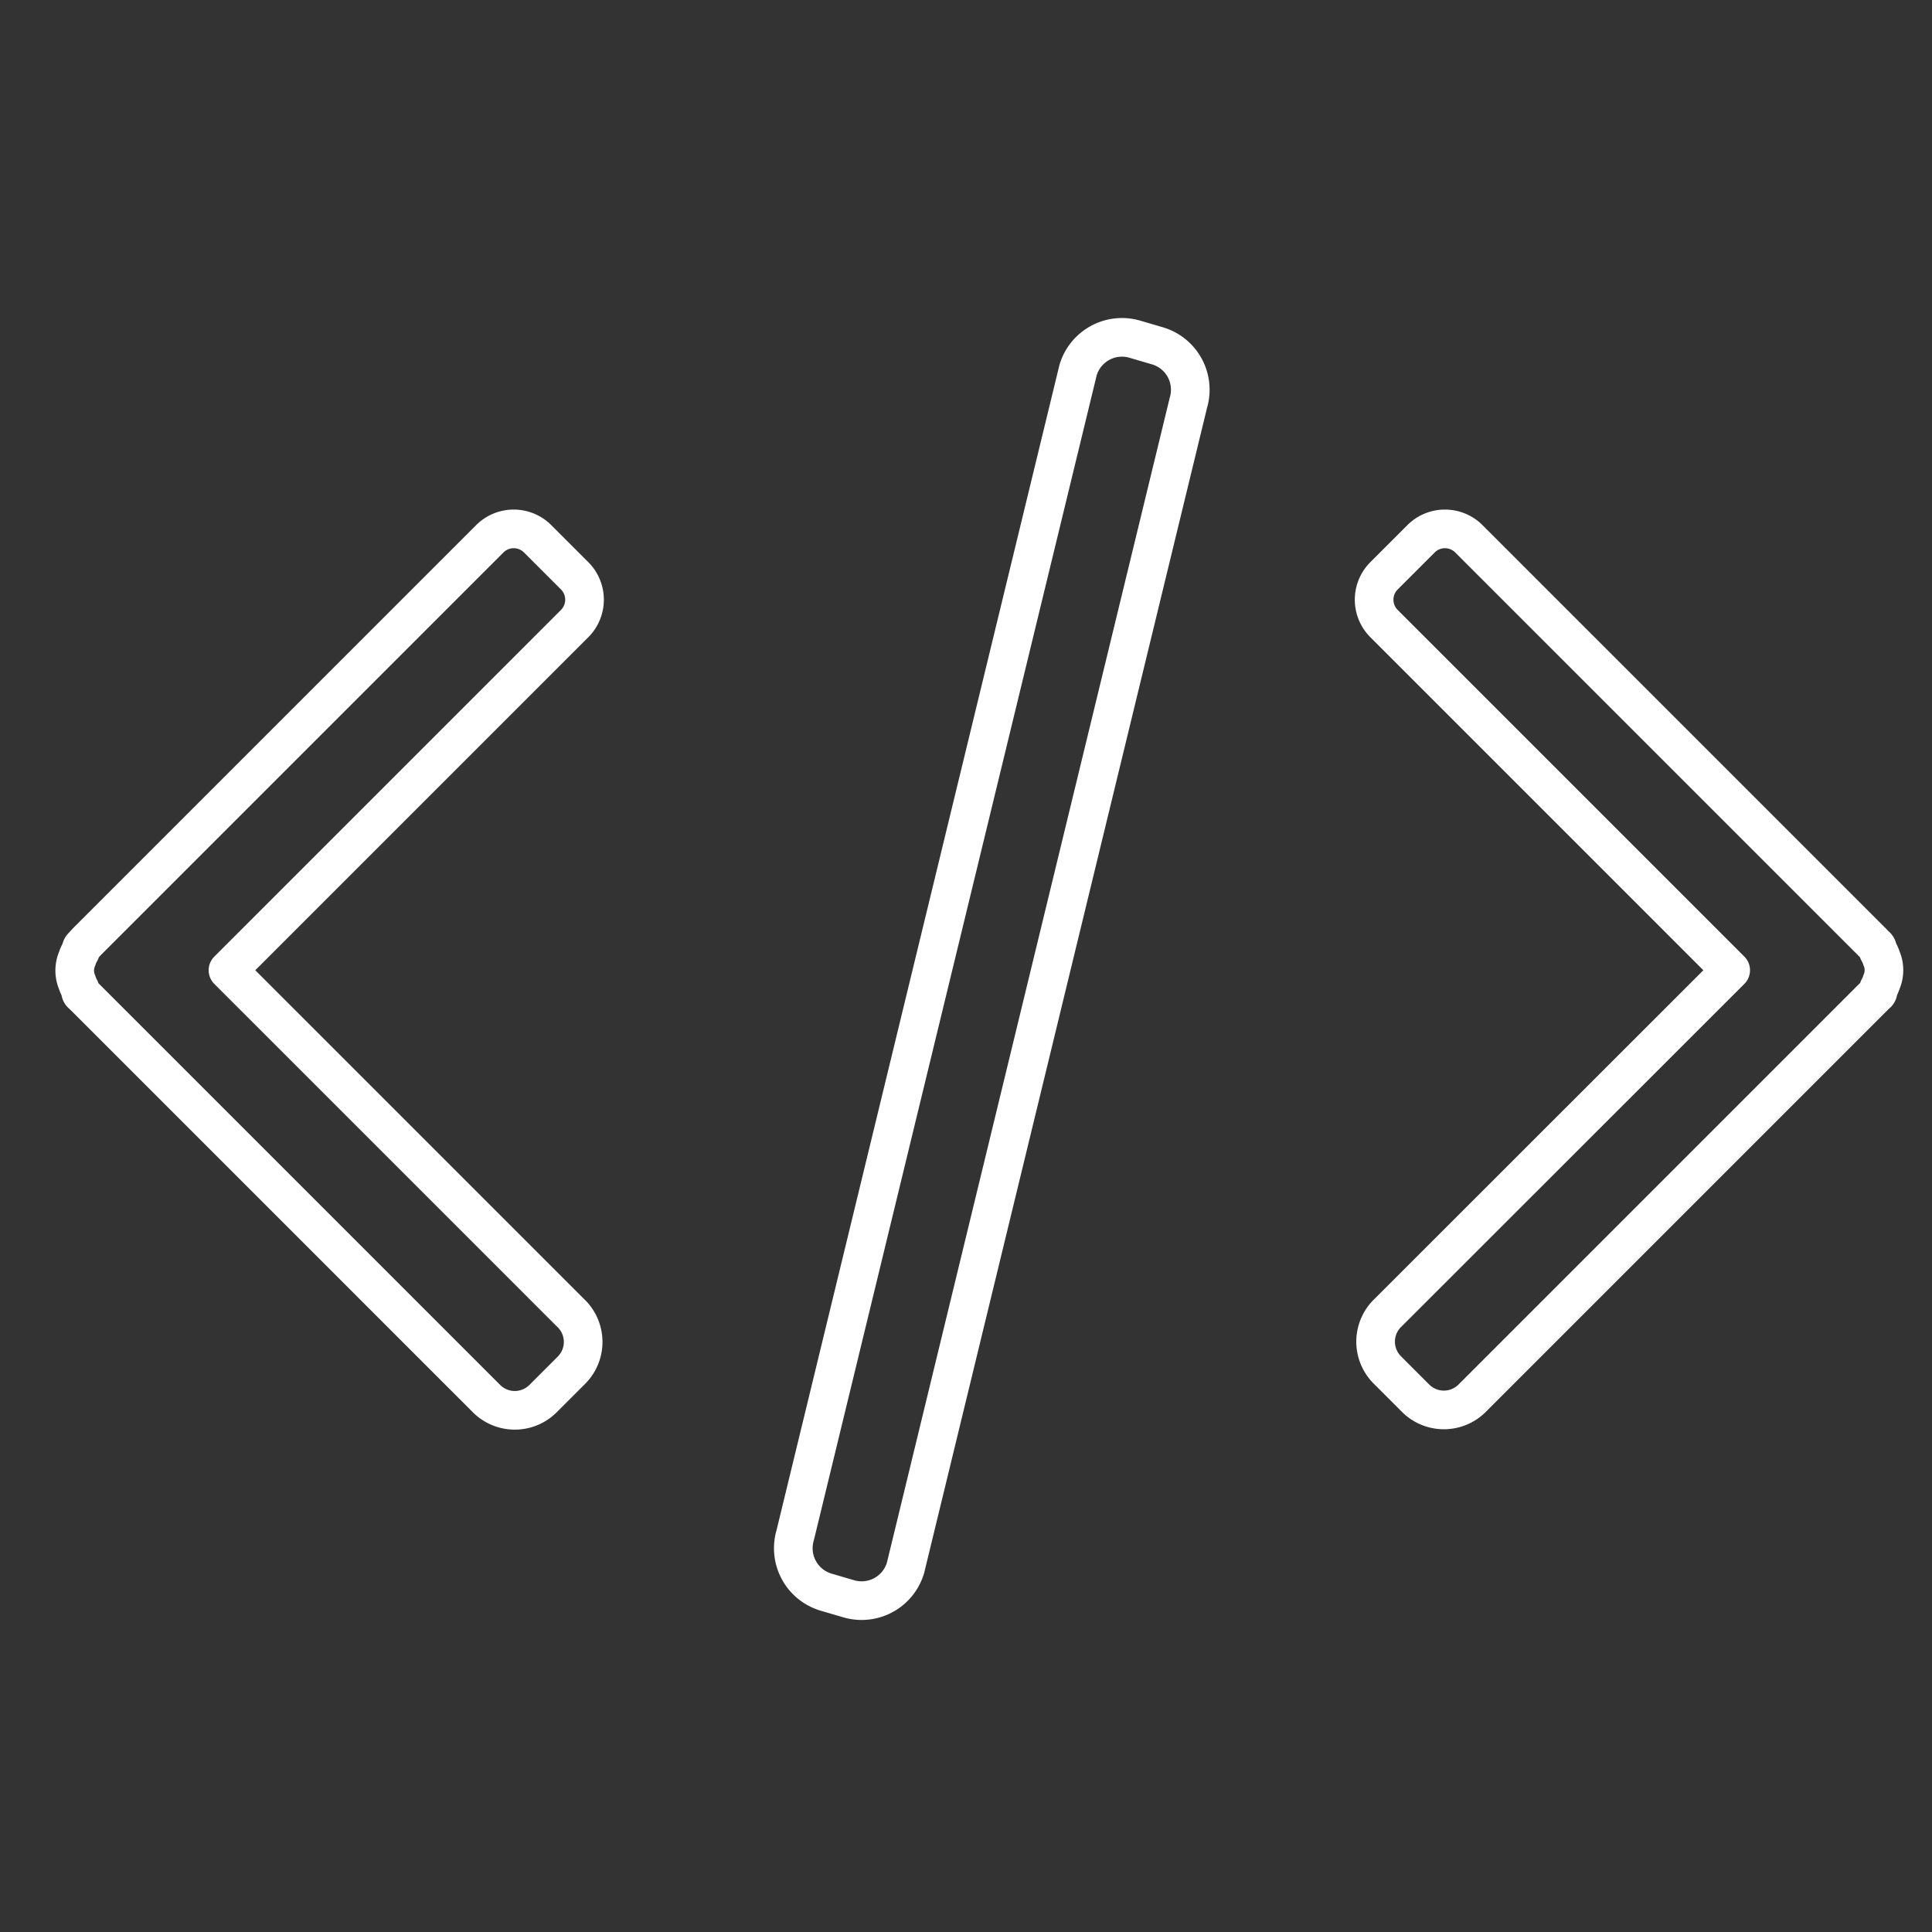
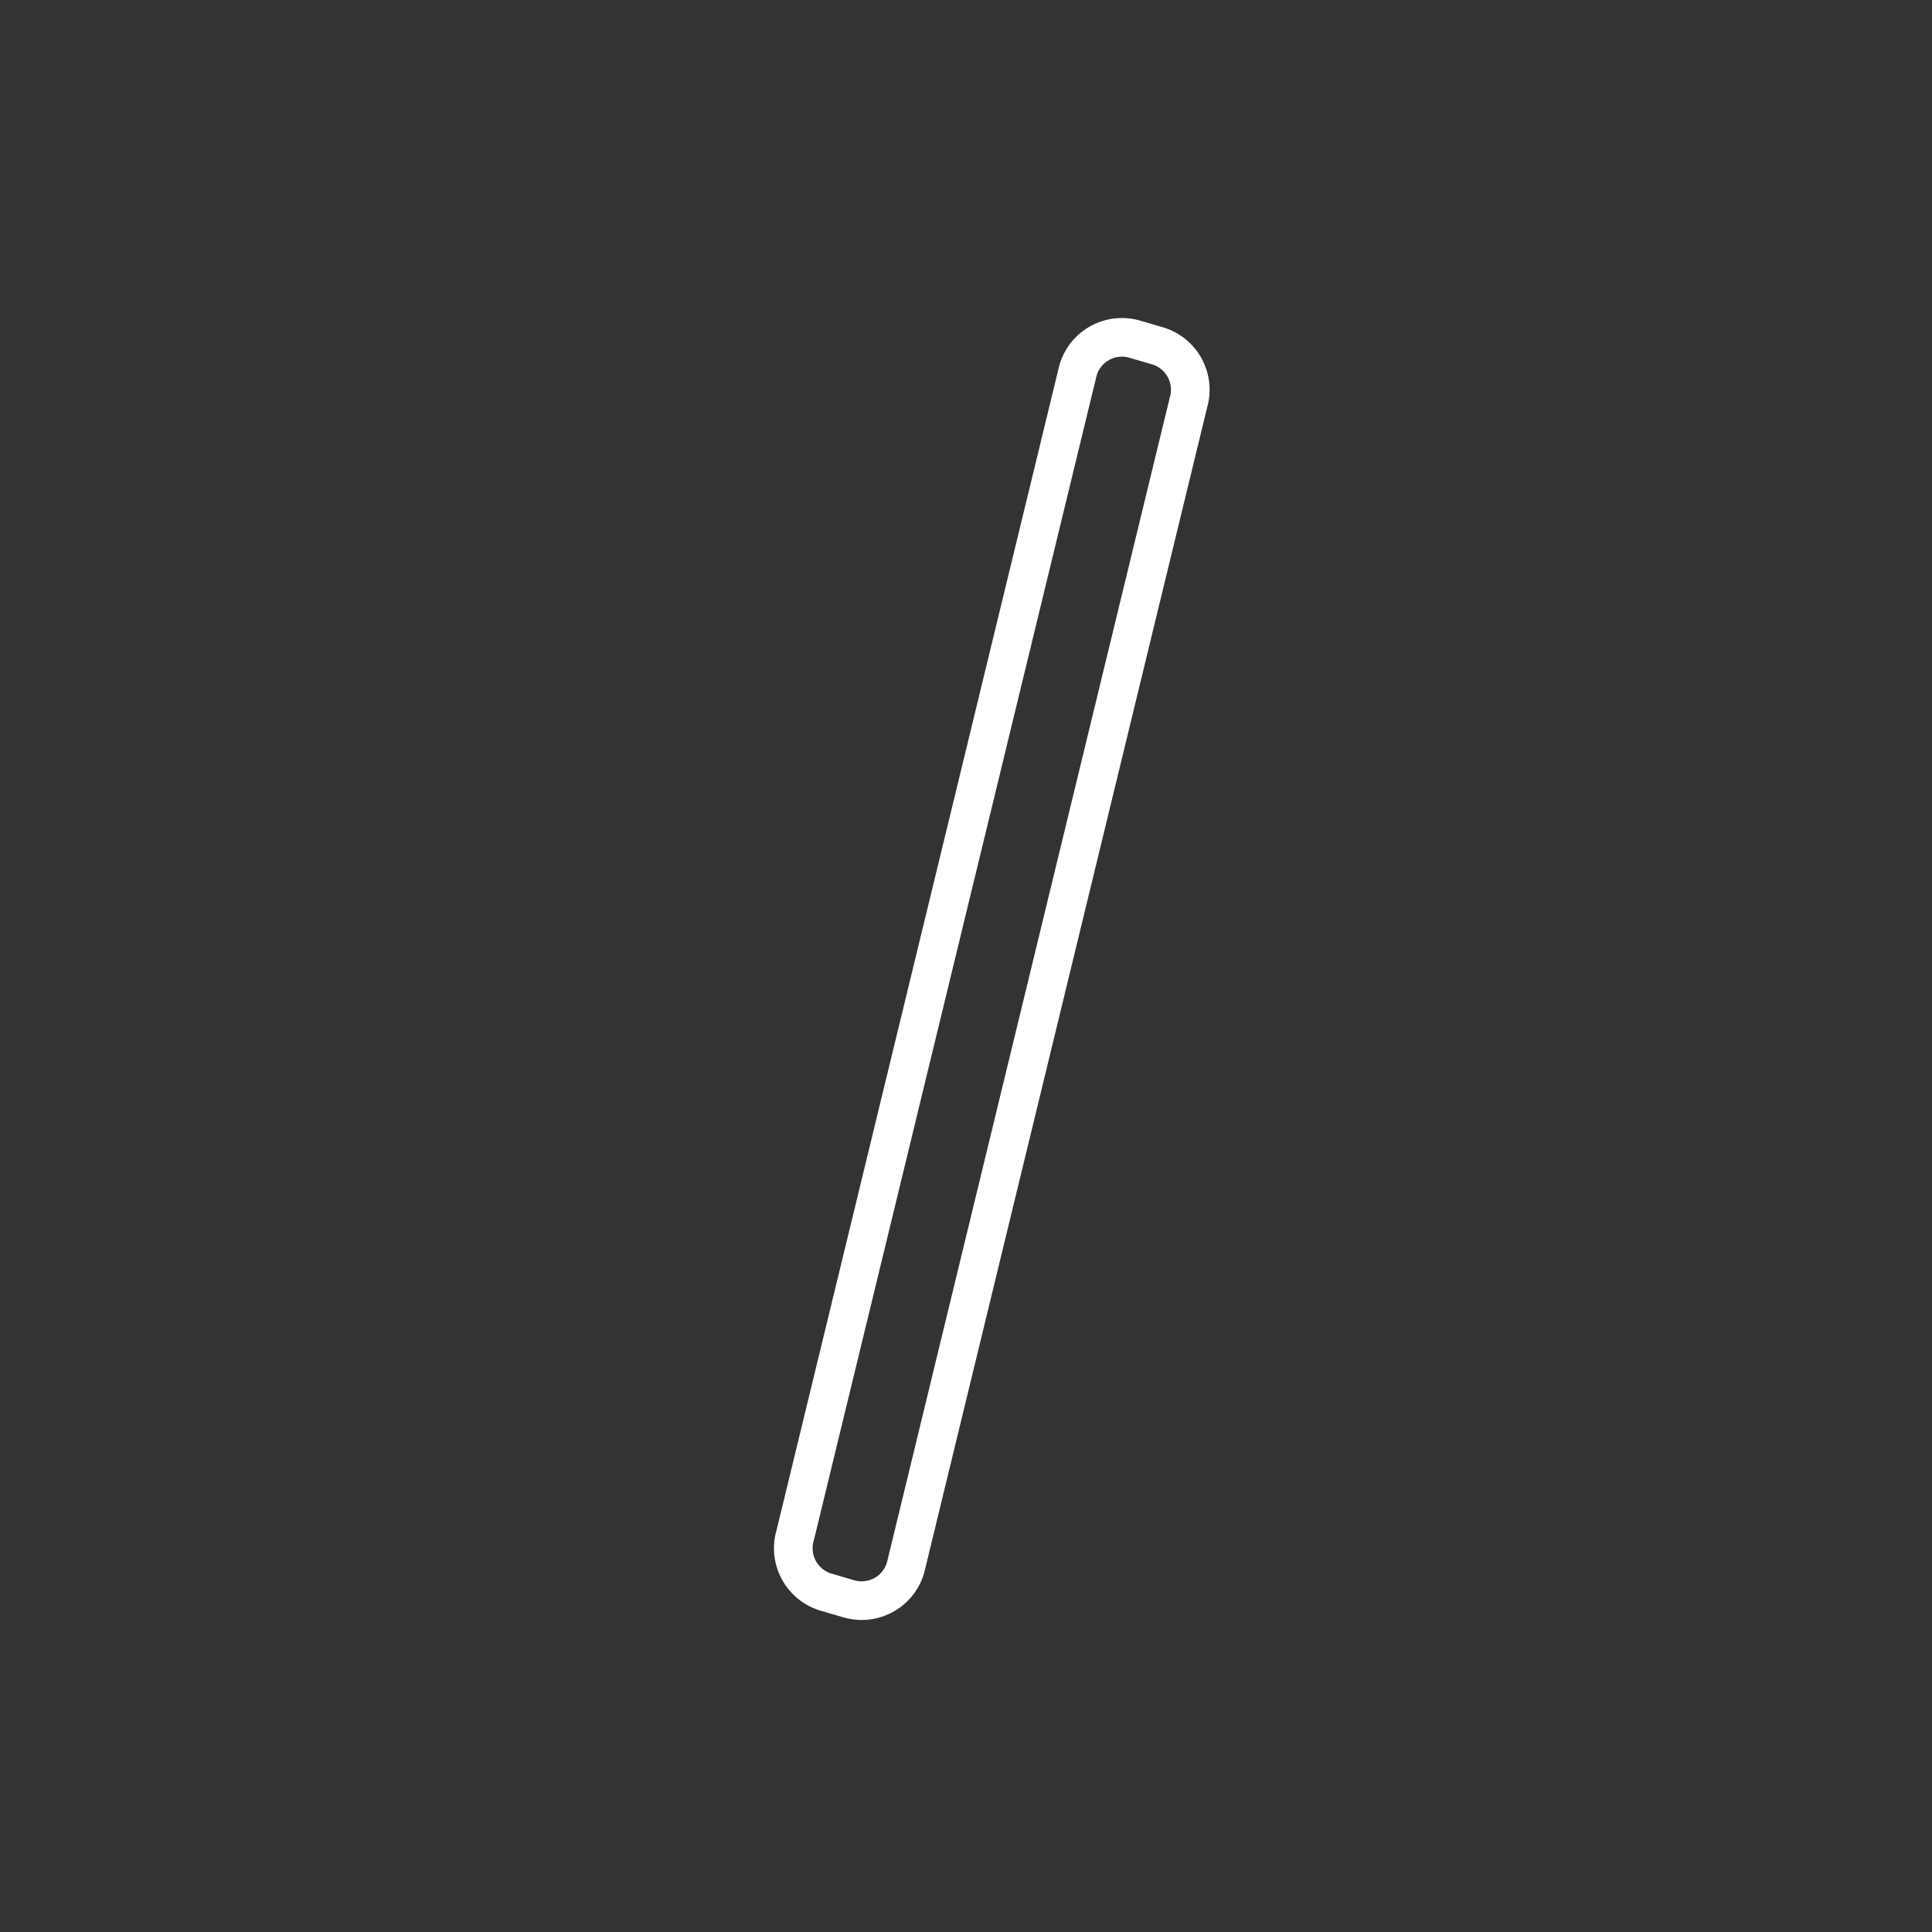
<svg xmlns="http://www.w3.org/2000/svg" id="Layer_1" data-name="Layer 1" viewBox="0 0 100 100">
  <rect x="0" y="0" width="100" height="100" fill="#333333" stroke="none" />
  <defs>
    <style>.cls-1{fill:none;stroke:#fff;stroke-linejoin:round;stroke-width:2px;}</style>
  </defs>
  <title>ICONHTMLCSS</title>
-   <path class="cls-1" d="M29.51,67.93,11.8,50.22,29.74,32.28a1.75,1.75,0,0,0,0-2.48l-1.91-1.91a1.75,1.75,0,0,0-2.48,0L5.94,47.3,4.49,48.75,4.26,49c-.08.08-.06.21-.13.3a2,2,0,0,0-.14.33,1.55,1.55,0,0,0,0,1.21,2,2,0,0,0,.14.33c.06.1,0,.22.13.3l.23.23,1.69,1.69,19,19a2.07,2.07,0,0,0,2.93,0l1.46-1.46A2.07,2.07,0,0,0,29.51,67.93Z" />
-   <path class="cls-1" d="M71.86,67.93,89.58,50.22,71.64,32.28a1.75,1.75,0,0,1,0-2.48l1.91-1.91a1.75,1.75,0,0,1,2.48,0l19.4,19.4,1.46,1.46.23.23c.08.08.06.21.13.3a2,2,0,0,1,.14.33,1.55,1.55,0,0,1,0,1.21,2,2,0,0,1-.14.33c-.06.1,0,.22-.13.3l-.23.23L95.2,53.37l-19,19a2.07,2.07,0,0,1-2.93,0l-1.46-1.46A2.07,2.07,0,0,1,71.86,67.93Z" />
  <path class="cls-1" d="M43.92,82.75l-1.16-.34a2.37,2.37,0,0,1-1.6-2.95l14.64-60.3a2.37,2.37,0,0,1,2.95-1.6l1.16.34a2.37,2.37,0,0,1,1.6,2.95L46.87,81.15A2.37,2.37,0,0,1,43.92,82.75Z" />
</svg>